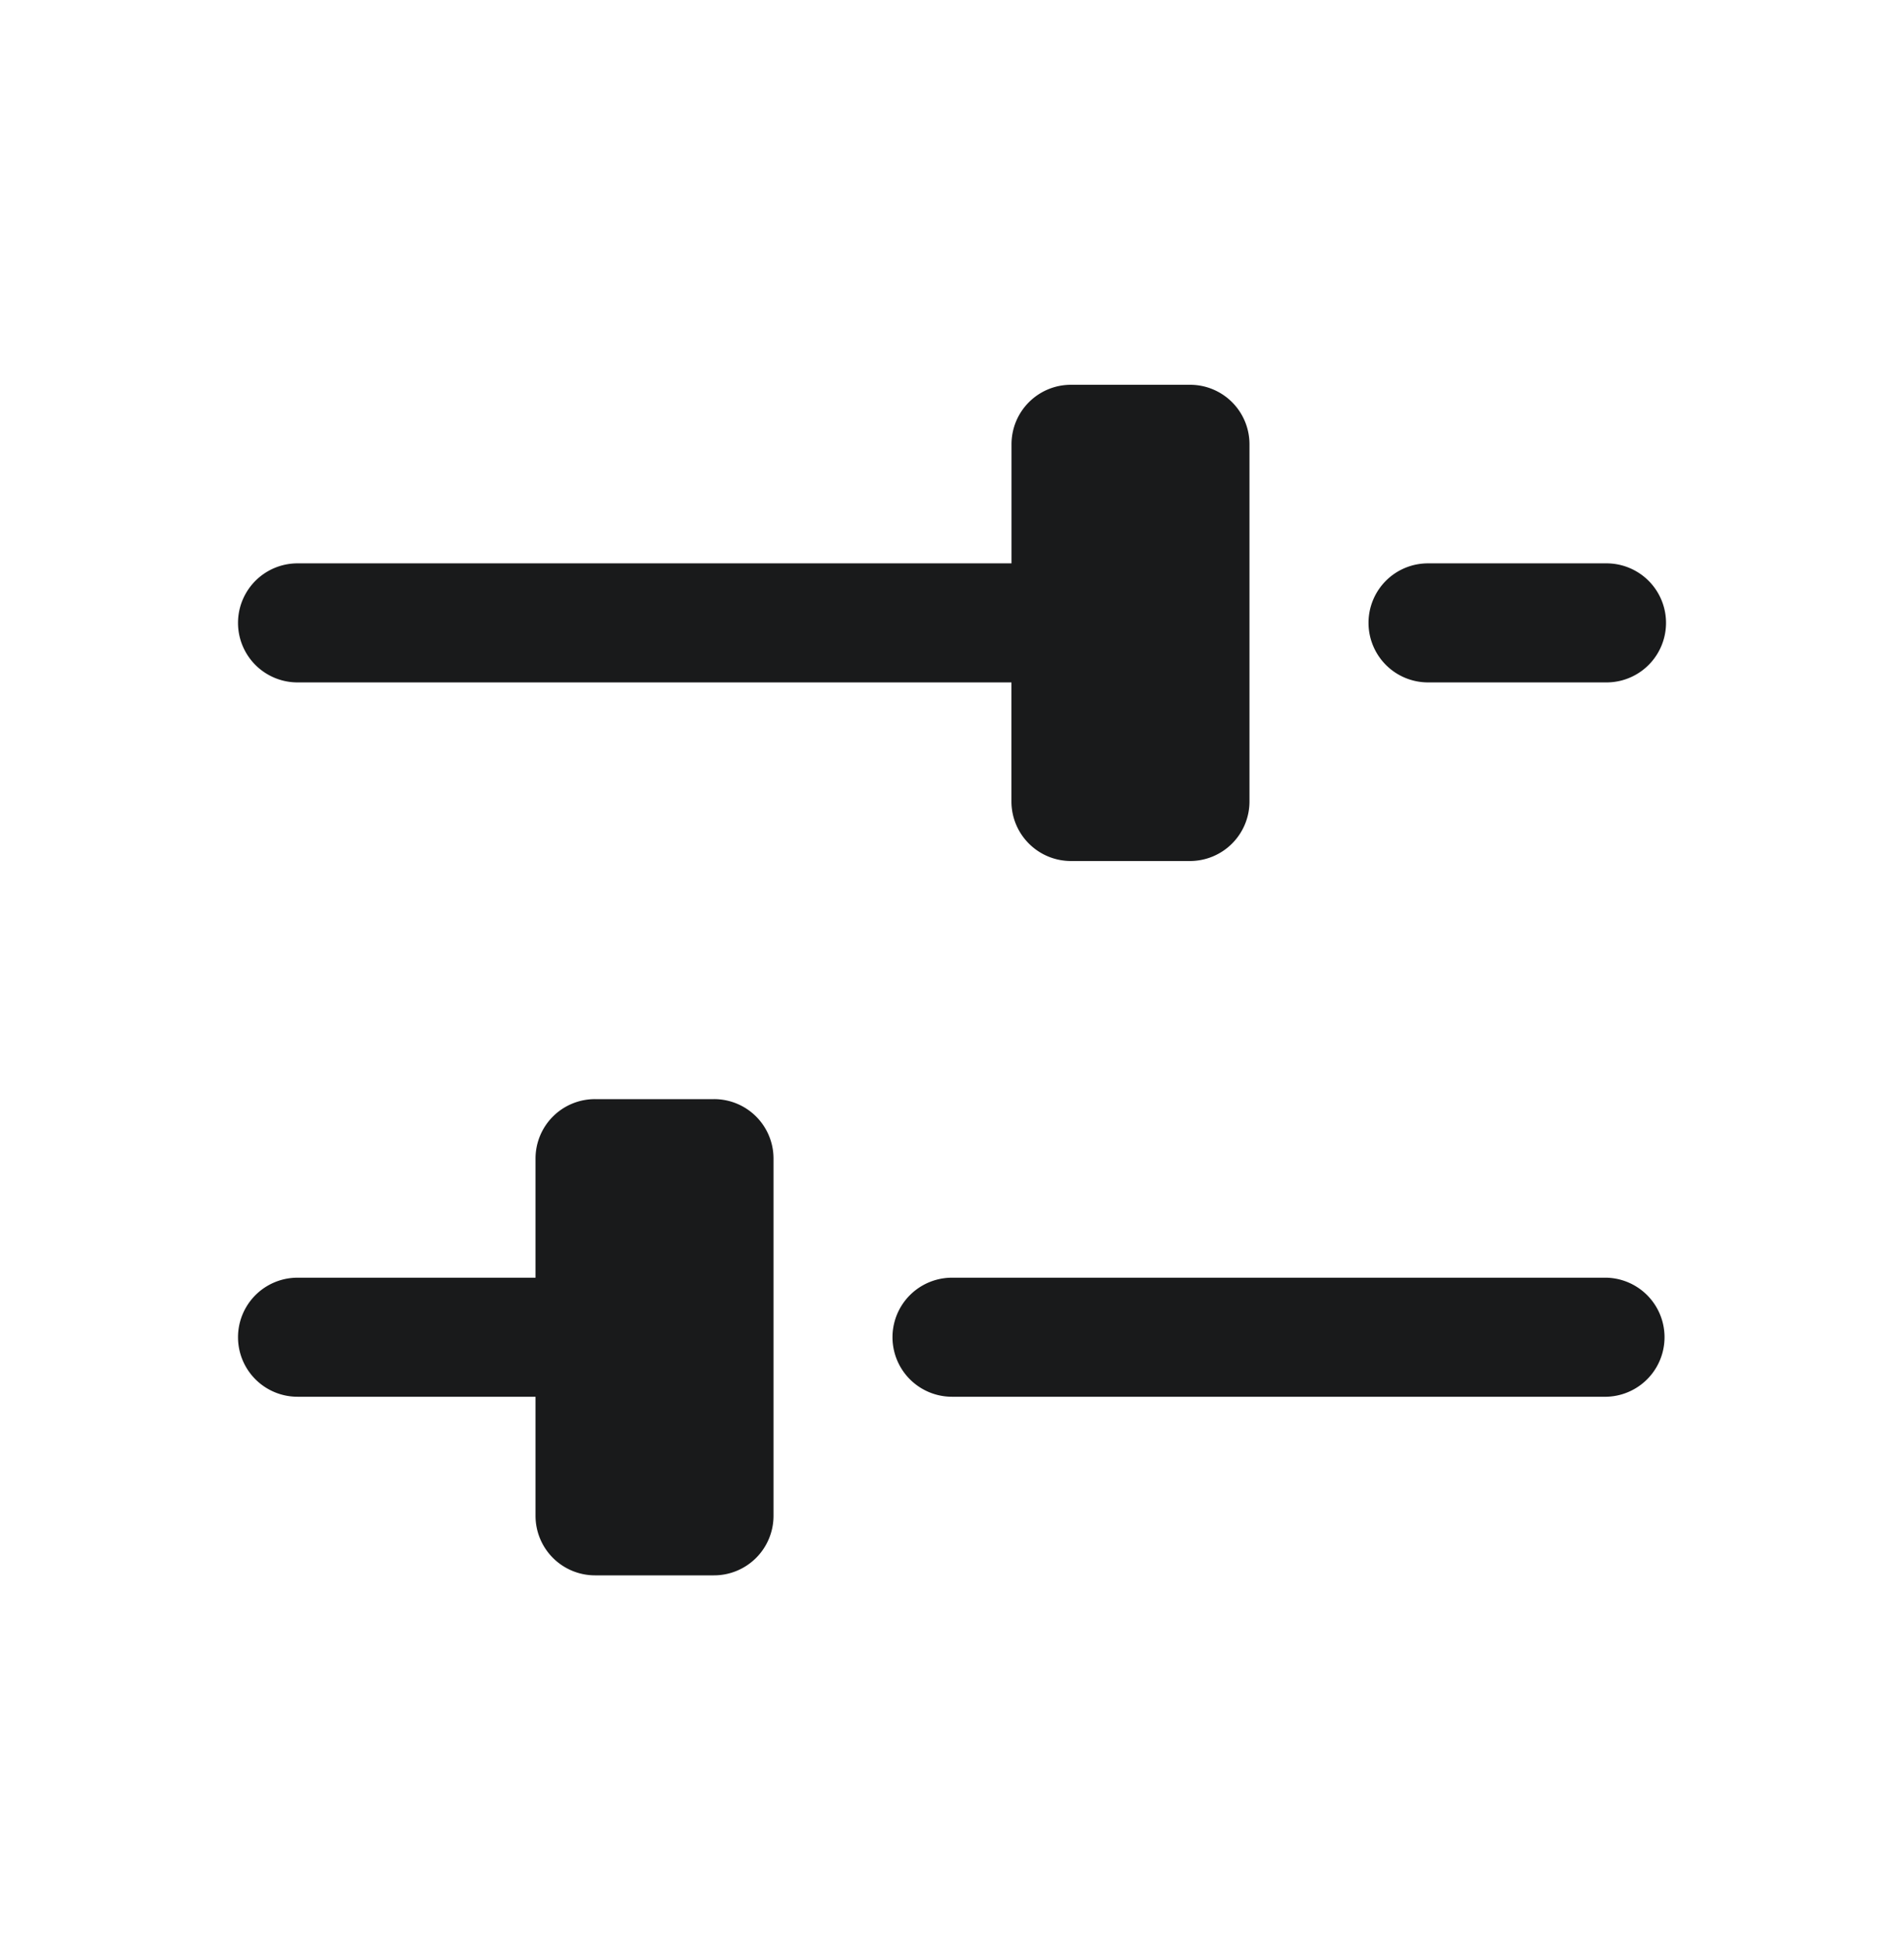
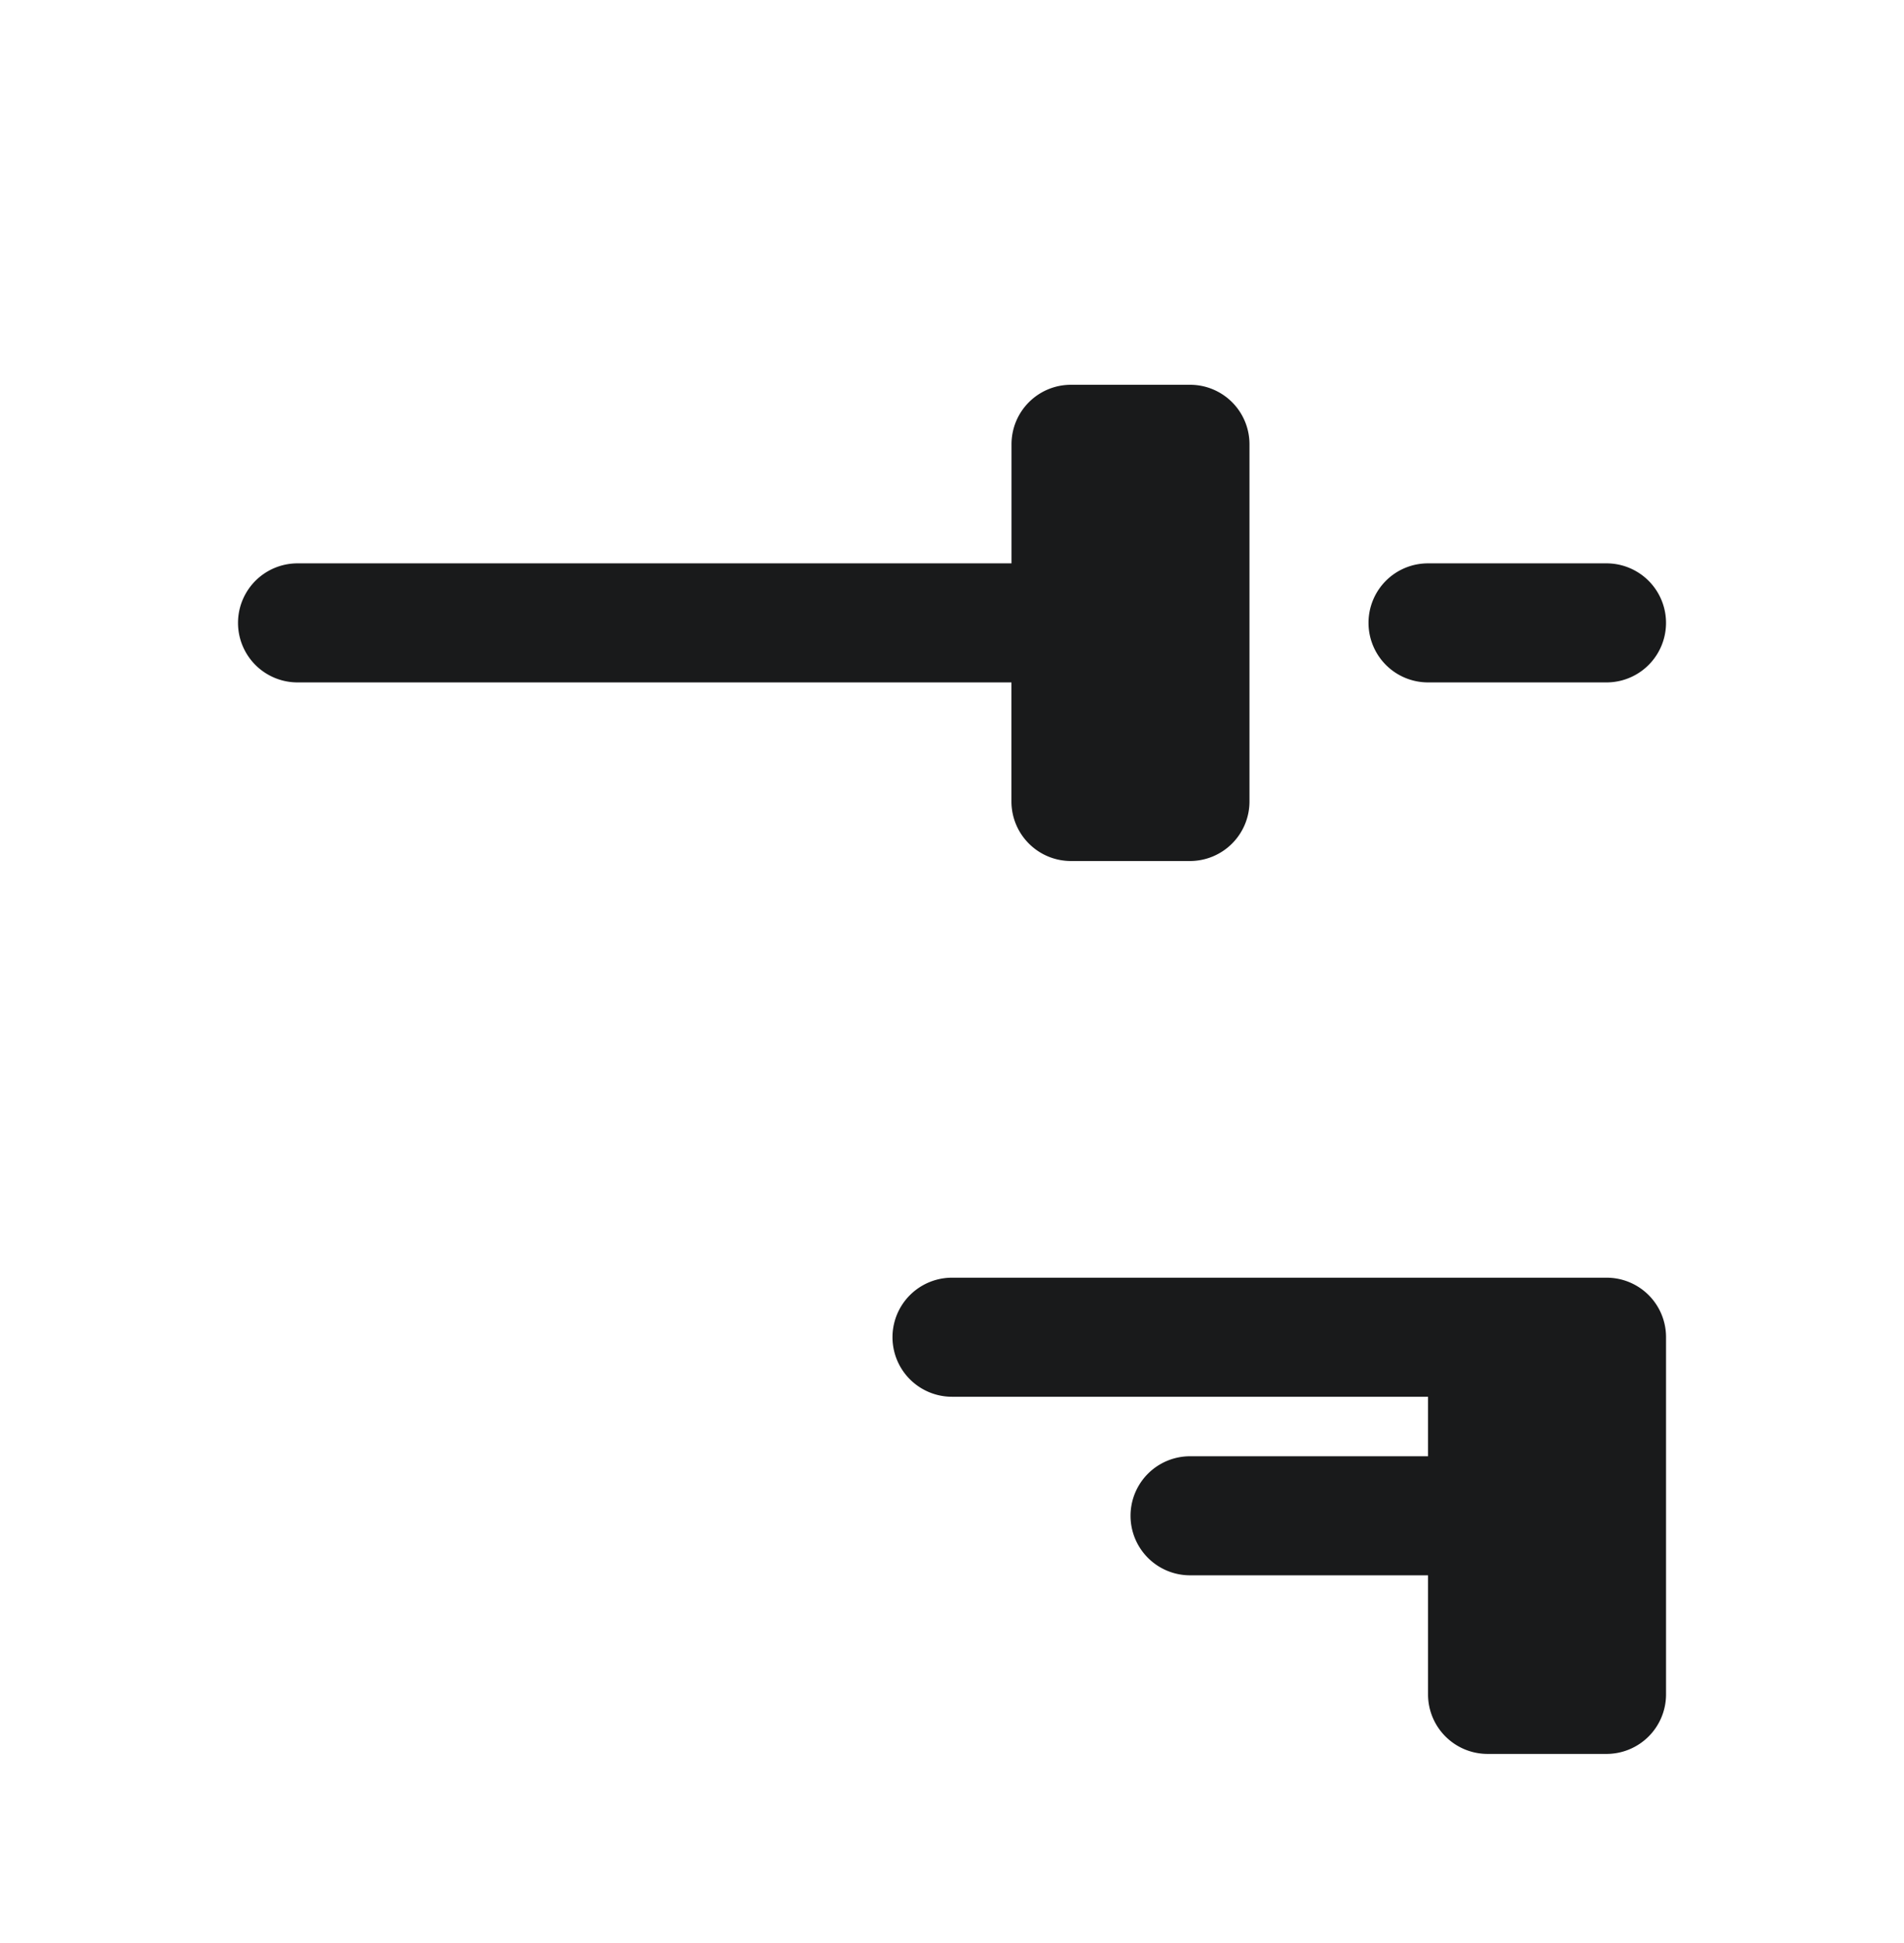
<svg xmlns="http://www.w3.org/2000/svg" width="50" height="51" fill="none">
-   <path fill="#191A1B" d="M35.938 16.35a1.56 1.56 0 0 1 1.562-1.563h4.688a1.562 1.562 0 1 1 0 3.125H37.5a1.563 1.563 0 0 1-1.562-1.562M7.811 17.912h18.75v3.125a1.563 1.563 0 0 0 1.563 1.563h3.125a1.563 1.563 0 0 0 1.563-1.563v-9.375A1.56 1.56 0 0 0 31.25 10.1h-3.125a1.56 1.56 0 0 0-1.562 1.562v3.125H7.813a1.562 1.562 0 1 0 0 3.125m34.376 15.625H25a1.562 1.562 0 1 0 0 3.125h17.188a1.563 1.563 0 0 0 0-3.125M18.75 28.85h-3.125a1.56 1.56 0 0 0-1.562 1.562v3.125h-6.25a1.562 1.562 0 1 0 0 3.125h6.25v3.125a1.563 1.563 0 0 0 1.562 1.563h3.125a1.563 1.563 0 0 0 1.563-1.563v-9.375a1.56 1.56 0 0 0-1.563-1.562" />
+   <path fill="#191A1B" d="M35.938 16.35a1.56 1.56 0 0 1 1.562-1.563h4.688a1.562 1.562 0 1 1 0 3.125H37.5a1.563 1.563 0 0 1-1.562-1.562M7.811 17.912h18.75v3.125a1.563 1.563 0 0 0 1.563 1.563h3.125a1.563 1.563 0 0 0 1.563-1.563v-9.375A1.56 1.56 0 0 0 31.25 10.1h-3.125a1.56 1.56 0 0 0-1.562 1.562v3.125H7.813a1.562 1.562 0 1 0 0 3.125m34.376 15.625H25a1.562 1.562 0 1 0 0 3.125h17.188a1.563 1.563 0 0 0 0-3.125h-3.125a1.56 1.56 0 0 0-1.562 1.562v3.125h-6.25a1.562 1.562 0 1 0 0 3.125h6.25v3.125a1.563 1.563 0 0 0 1.562 1.563h3.125a1.563 1.563 0 0 0 1.563-1.563v-9.375a1.56 1.56 0 0 0-1.563-1.562" />
</svg>